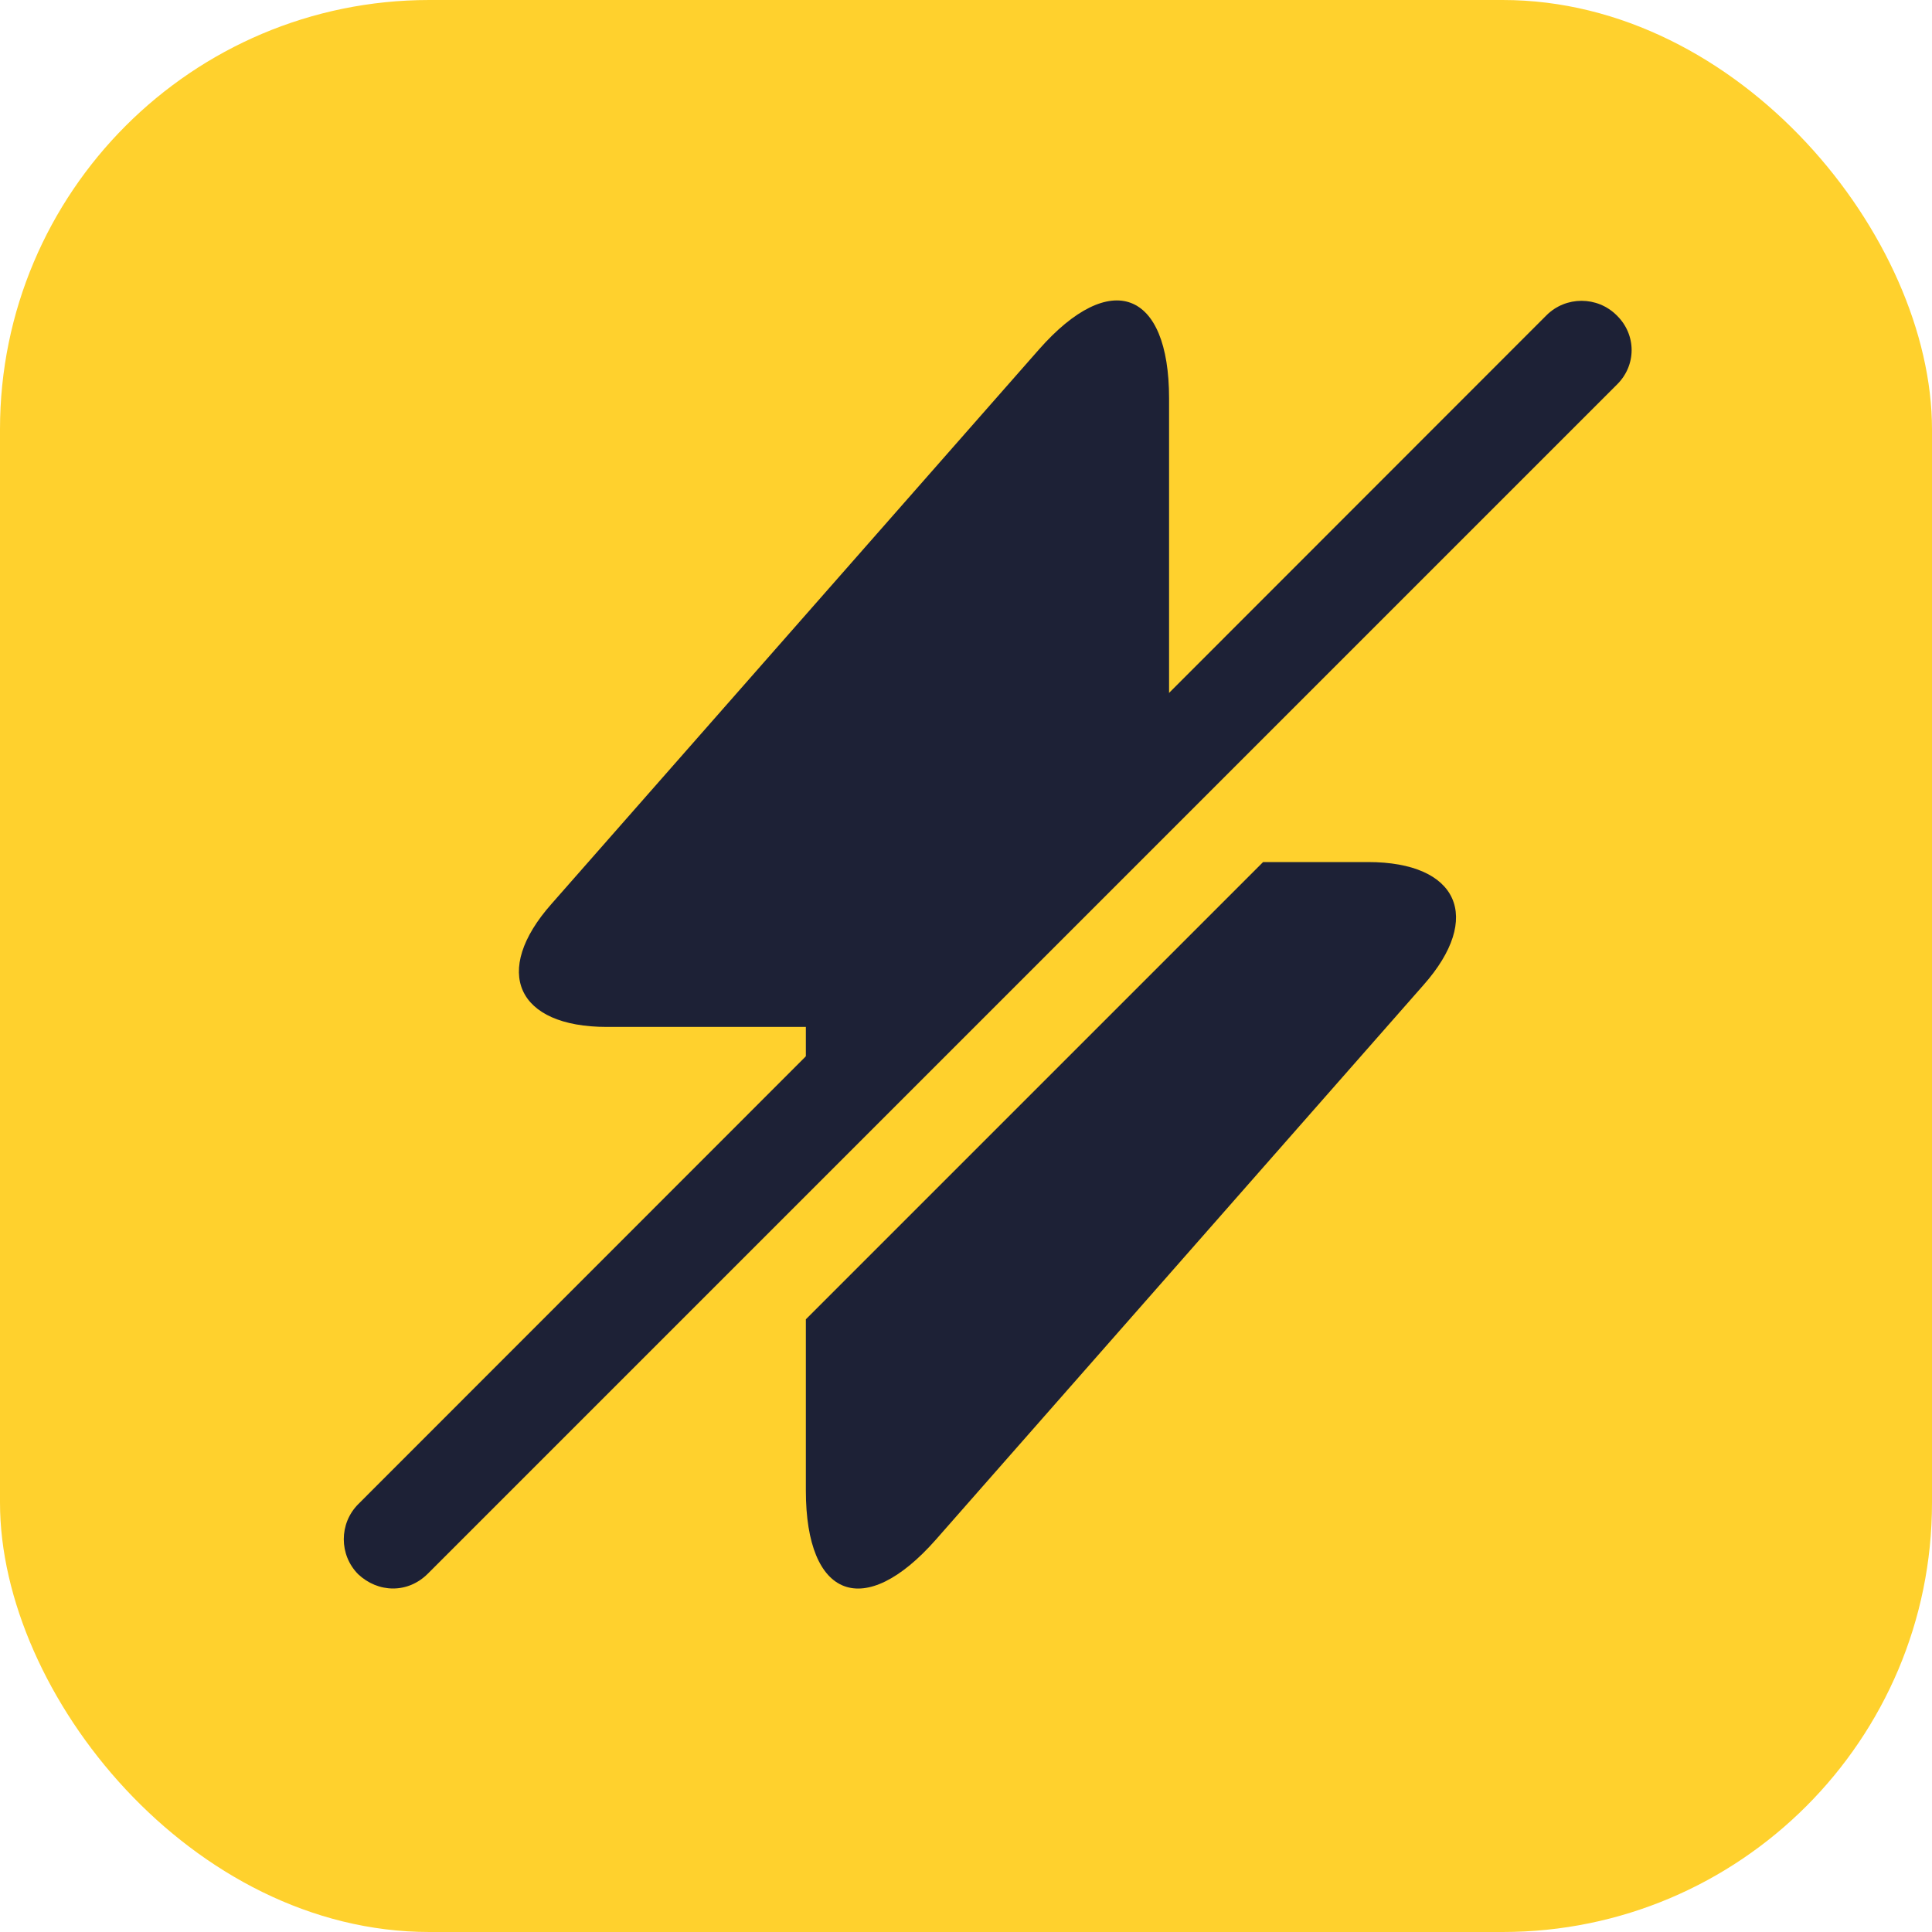
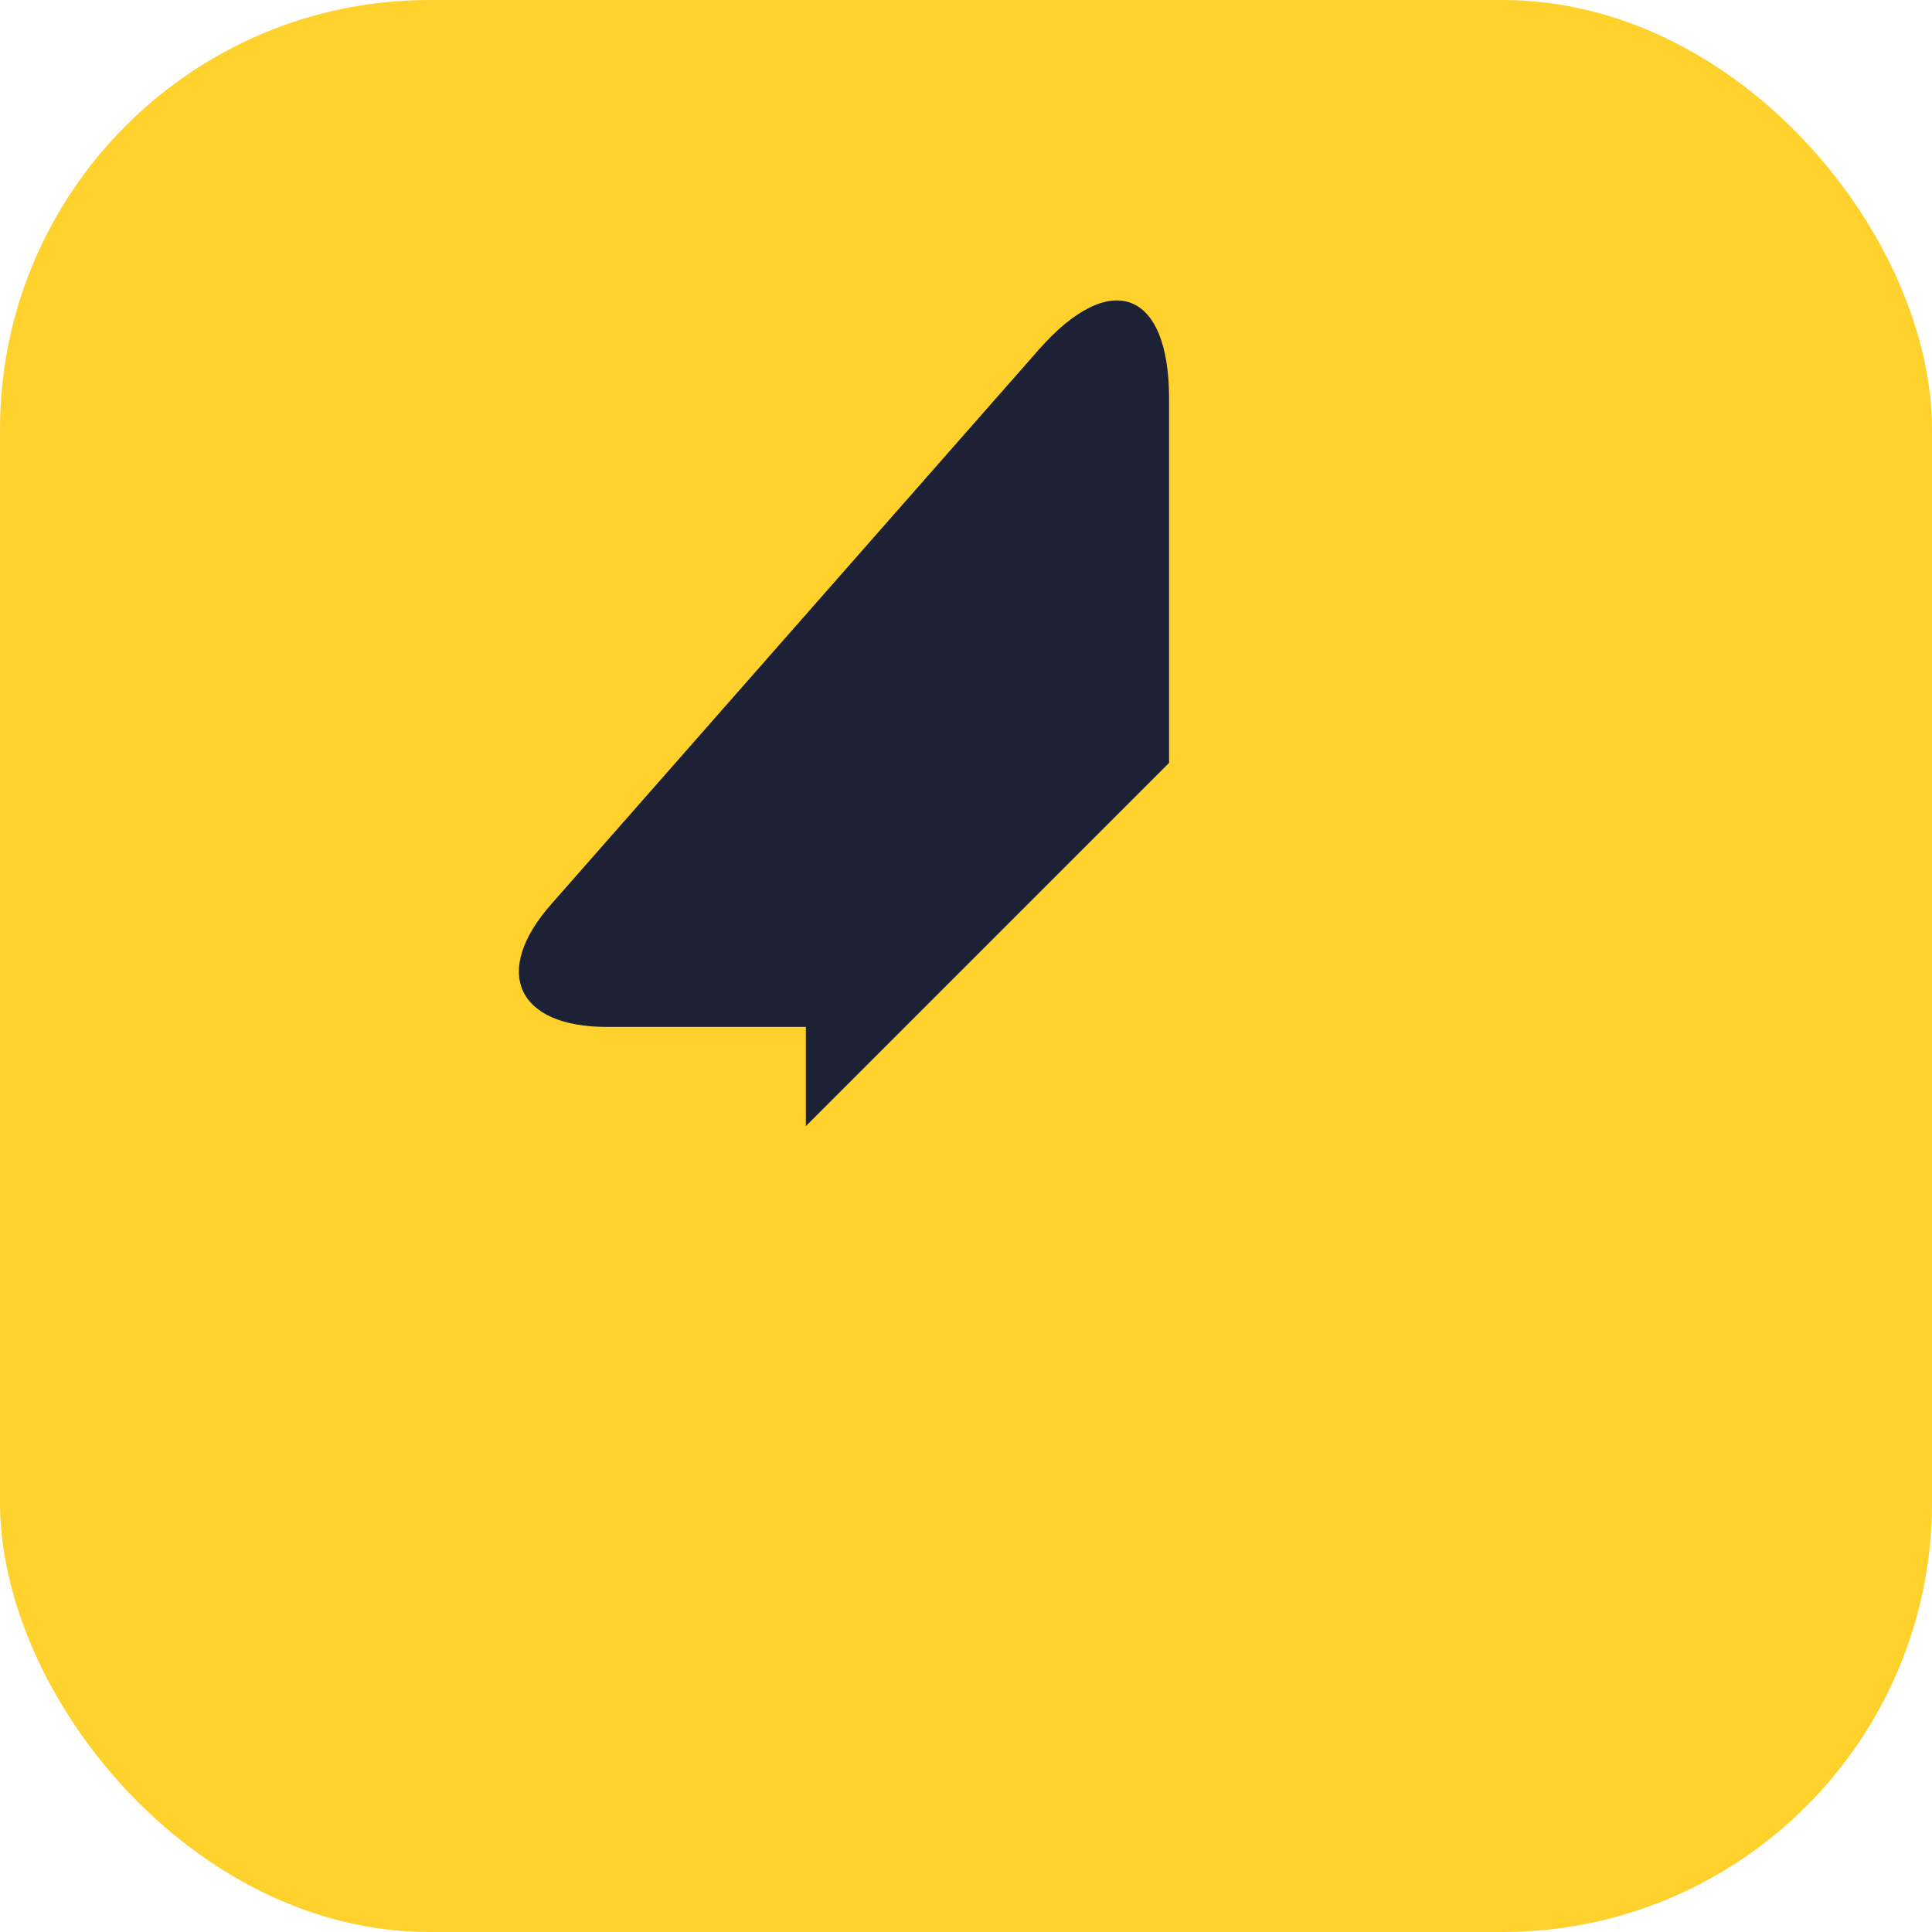
<svg xmlns="http://www.w3.org/2000/svg" width="45" height="45" viewBox="0 0 45 45" fill="none">
  <rect width="45" height="45" rx="10" fill="#FFD12D" />
-   <path d="M37.655 7.344C37.205 6.894 36.47 6.894 36.02 7.344L8.345 35.034C7.895 35.484 7.895 36.219 8.345 36.669C8.57 36.879 8.855 36.999 9.155 36.999C9.455 36.999 9.74 36.879 9.965 36.654L37.655 8.964C38.12 8.514 38.12 7.794 37.655 7.344Z" fill="#1D2136" />
  <path d="M27.23 9.279V17.769L18.77 26.229V23.919H14.135C12.035 23.919 11.45 22.629 12.845 21.054L23 9.504L24.2 8.139C25.865 6.249 27.23 6.759 27.23 9.279Z" fill="#1D2136" />
-   <path d="M33.155 22.944L23 34.494L21.8 35.859C20.135 37.749 18.77 37.239 18.77 34.719V30.729L29.42 20.079H31.865C33.965 20.079 34.55 21.369 33.155 22.944Z" fill="#1D2136" />
</svg>